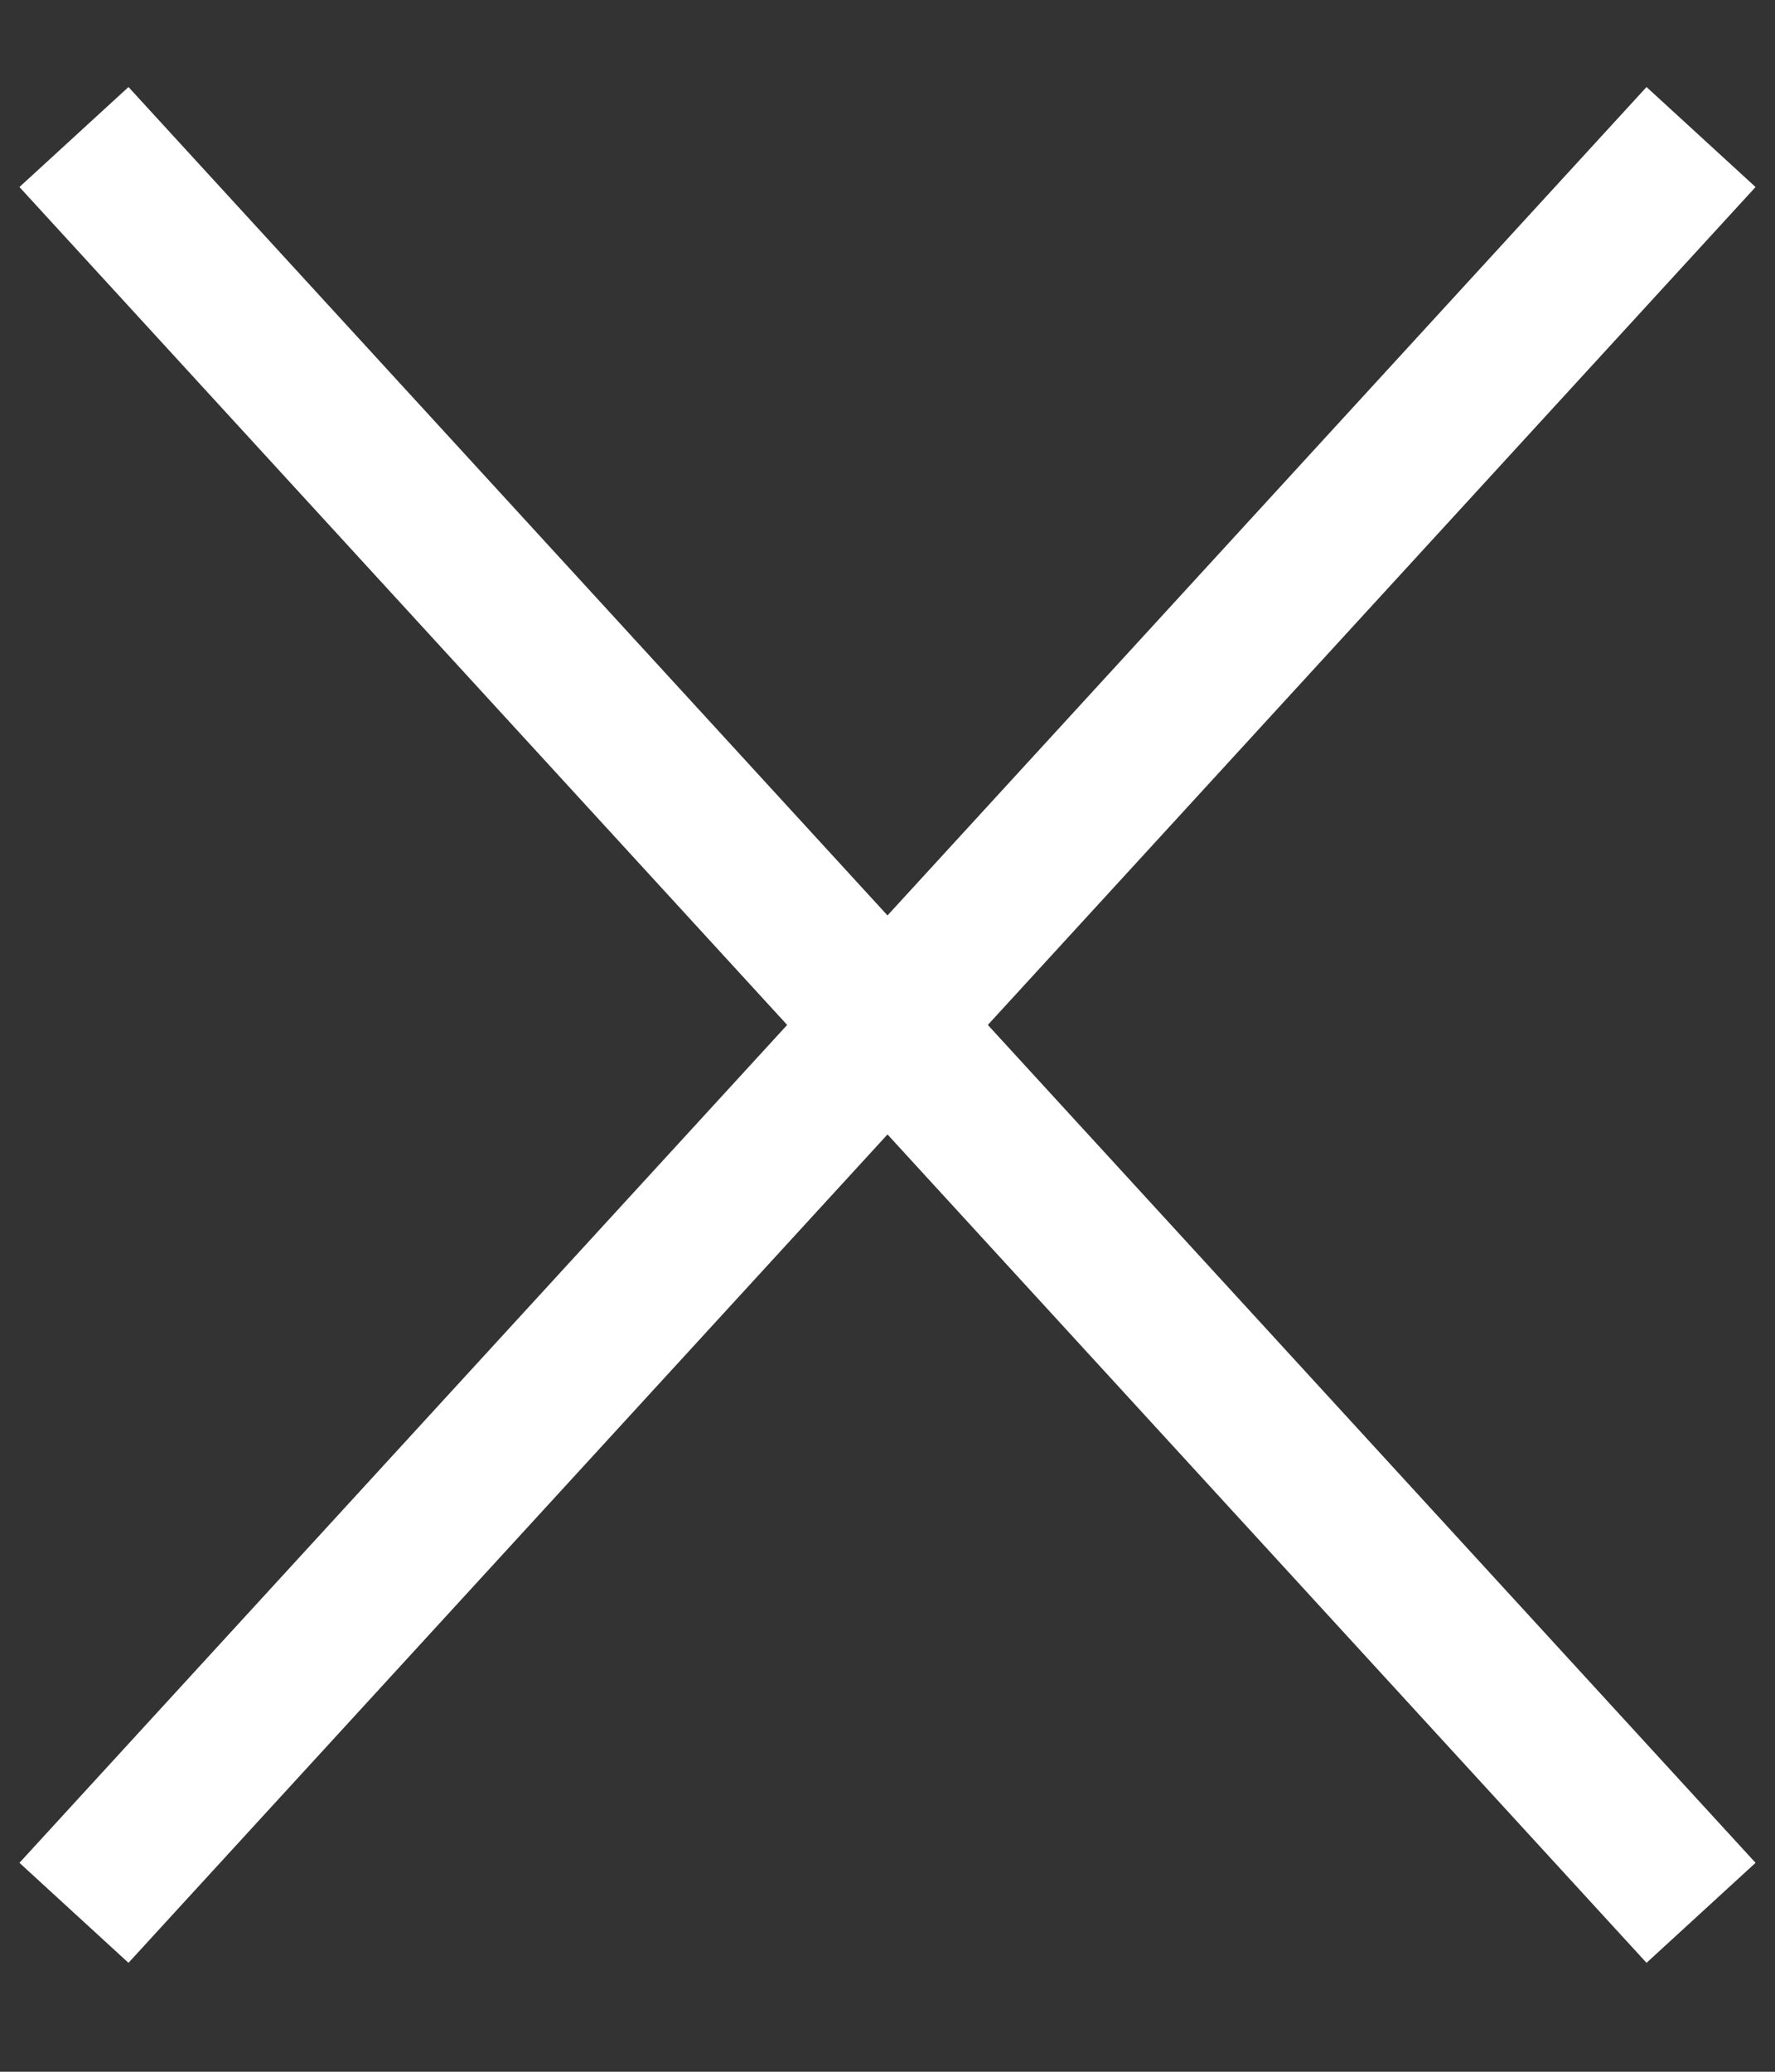
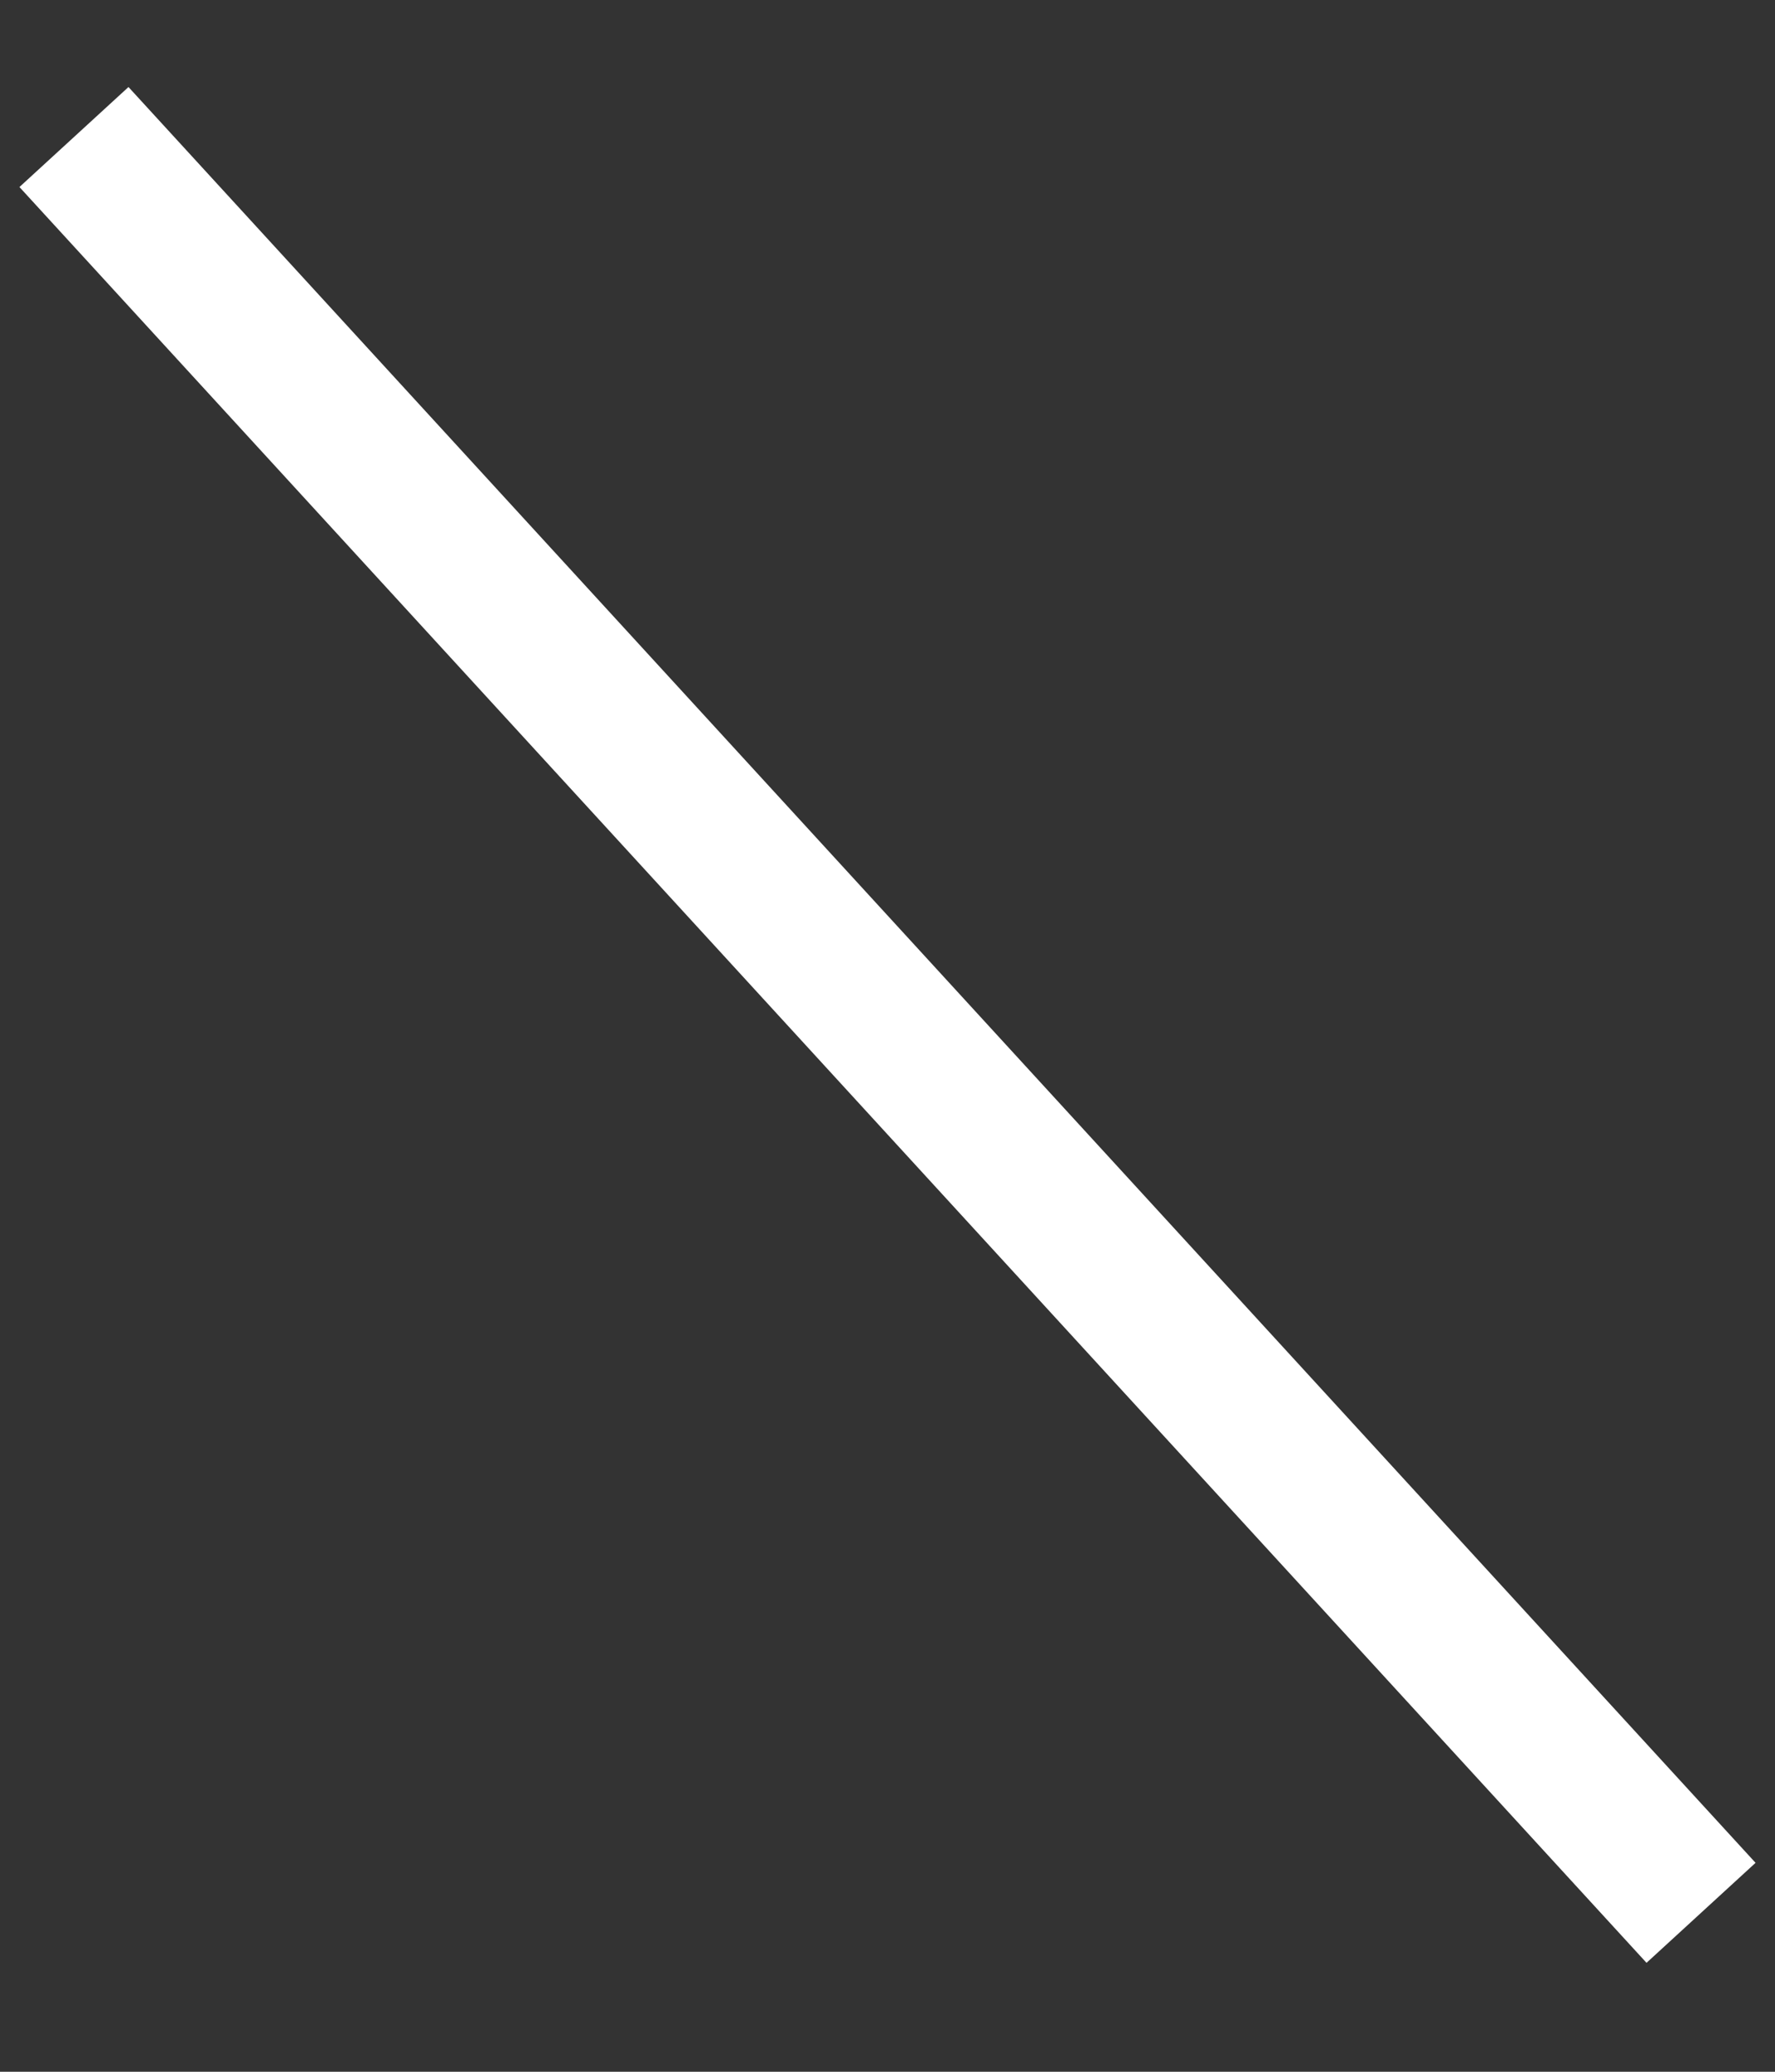
<svg xmlns="http://www.w3.org/2000/svg" width="12" height="14" viewBox="0 0 12 14" fill="none">
  <rect x="0" y="0" width="12" height="14" fill="#333333" stroke="none" />
  <path d="M0.5 0.926L11.5 12.926" stroke="white" />
-   <path d="M11.5 0.926L0.5 12.926" stroke="white" />
</svg>